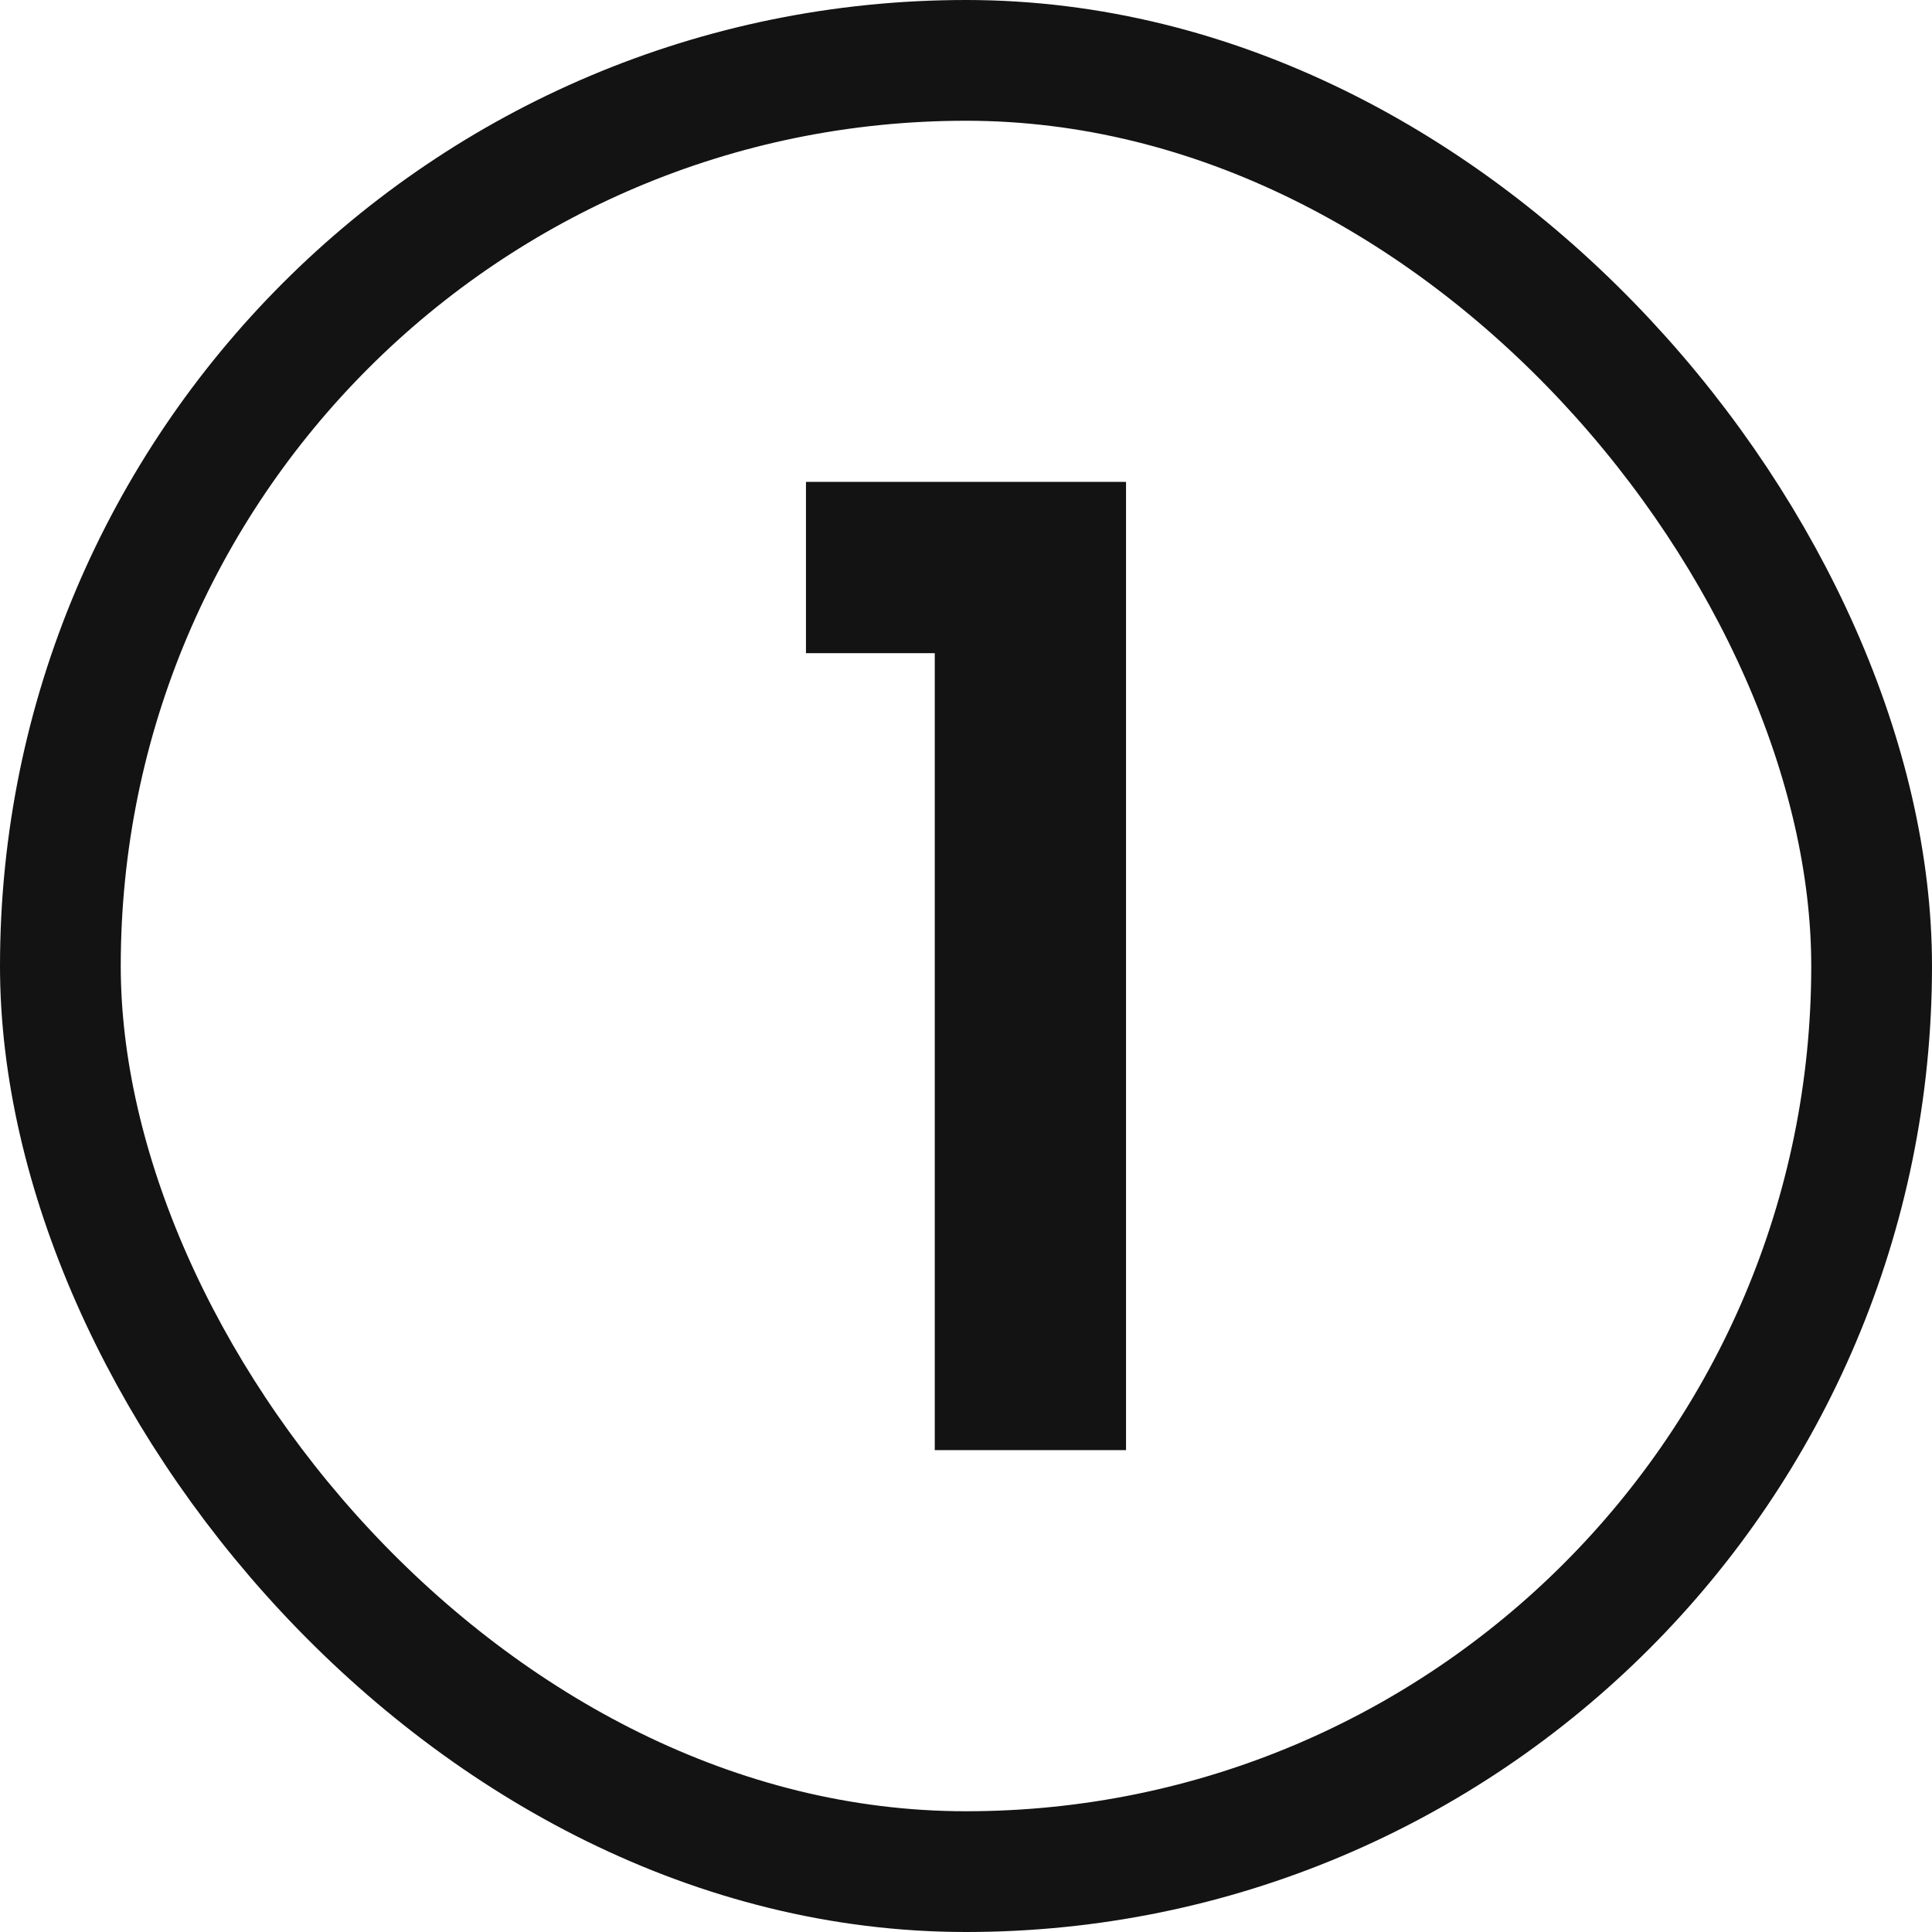
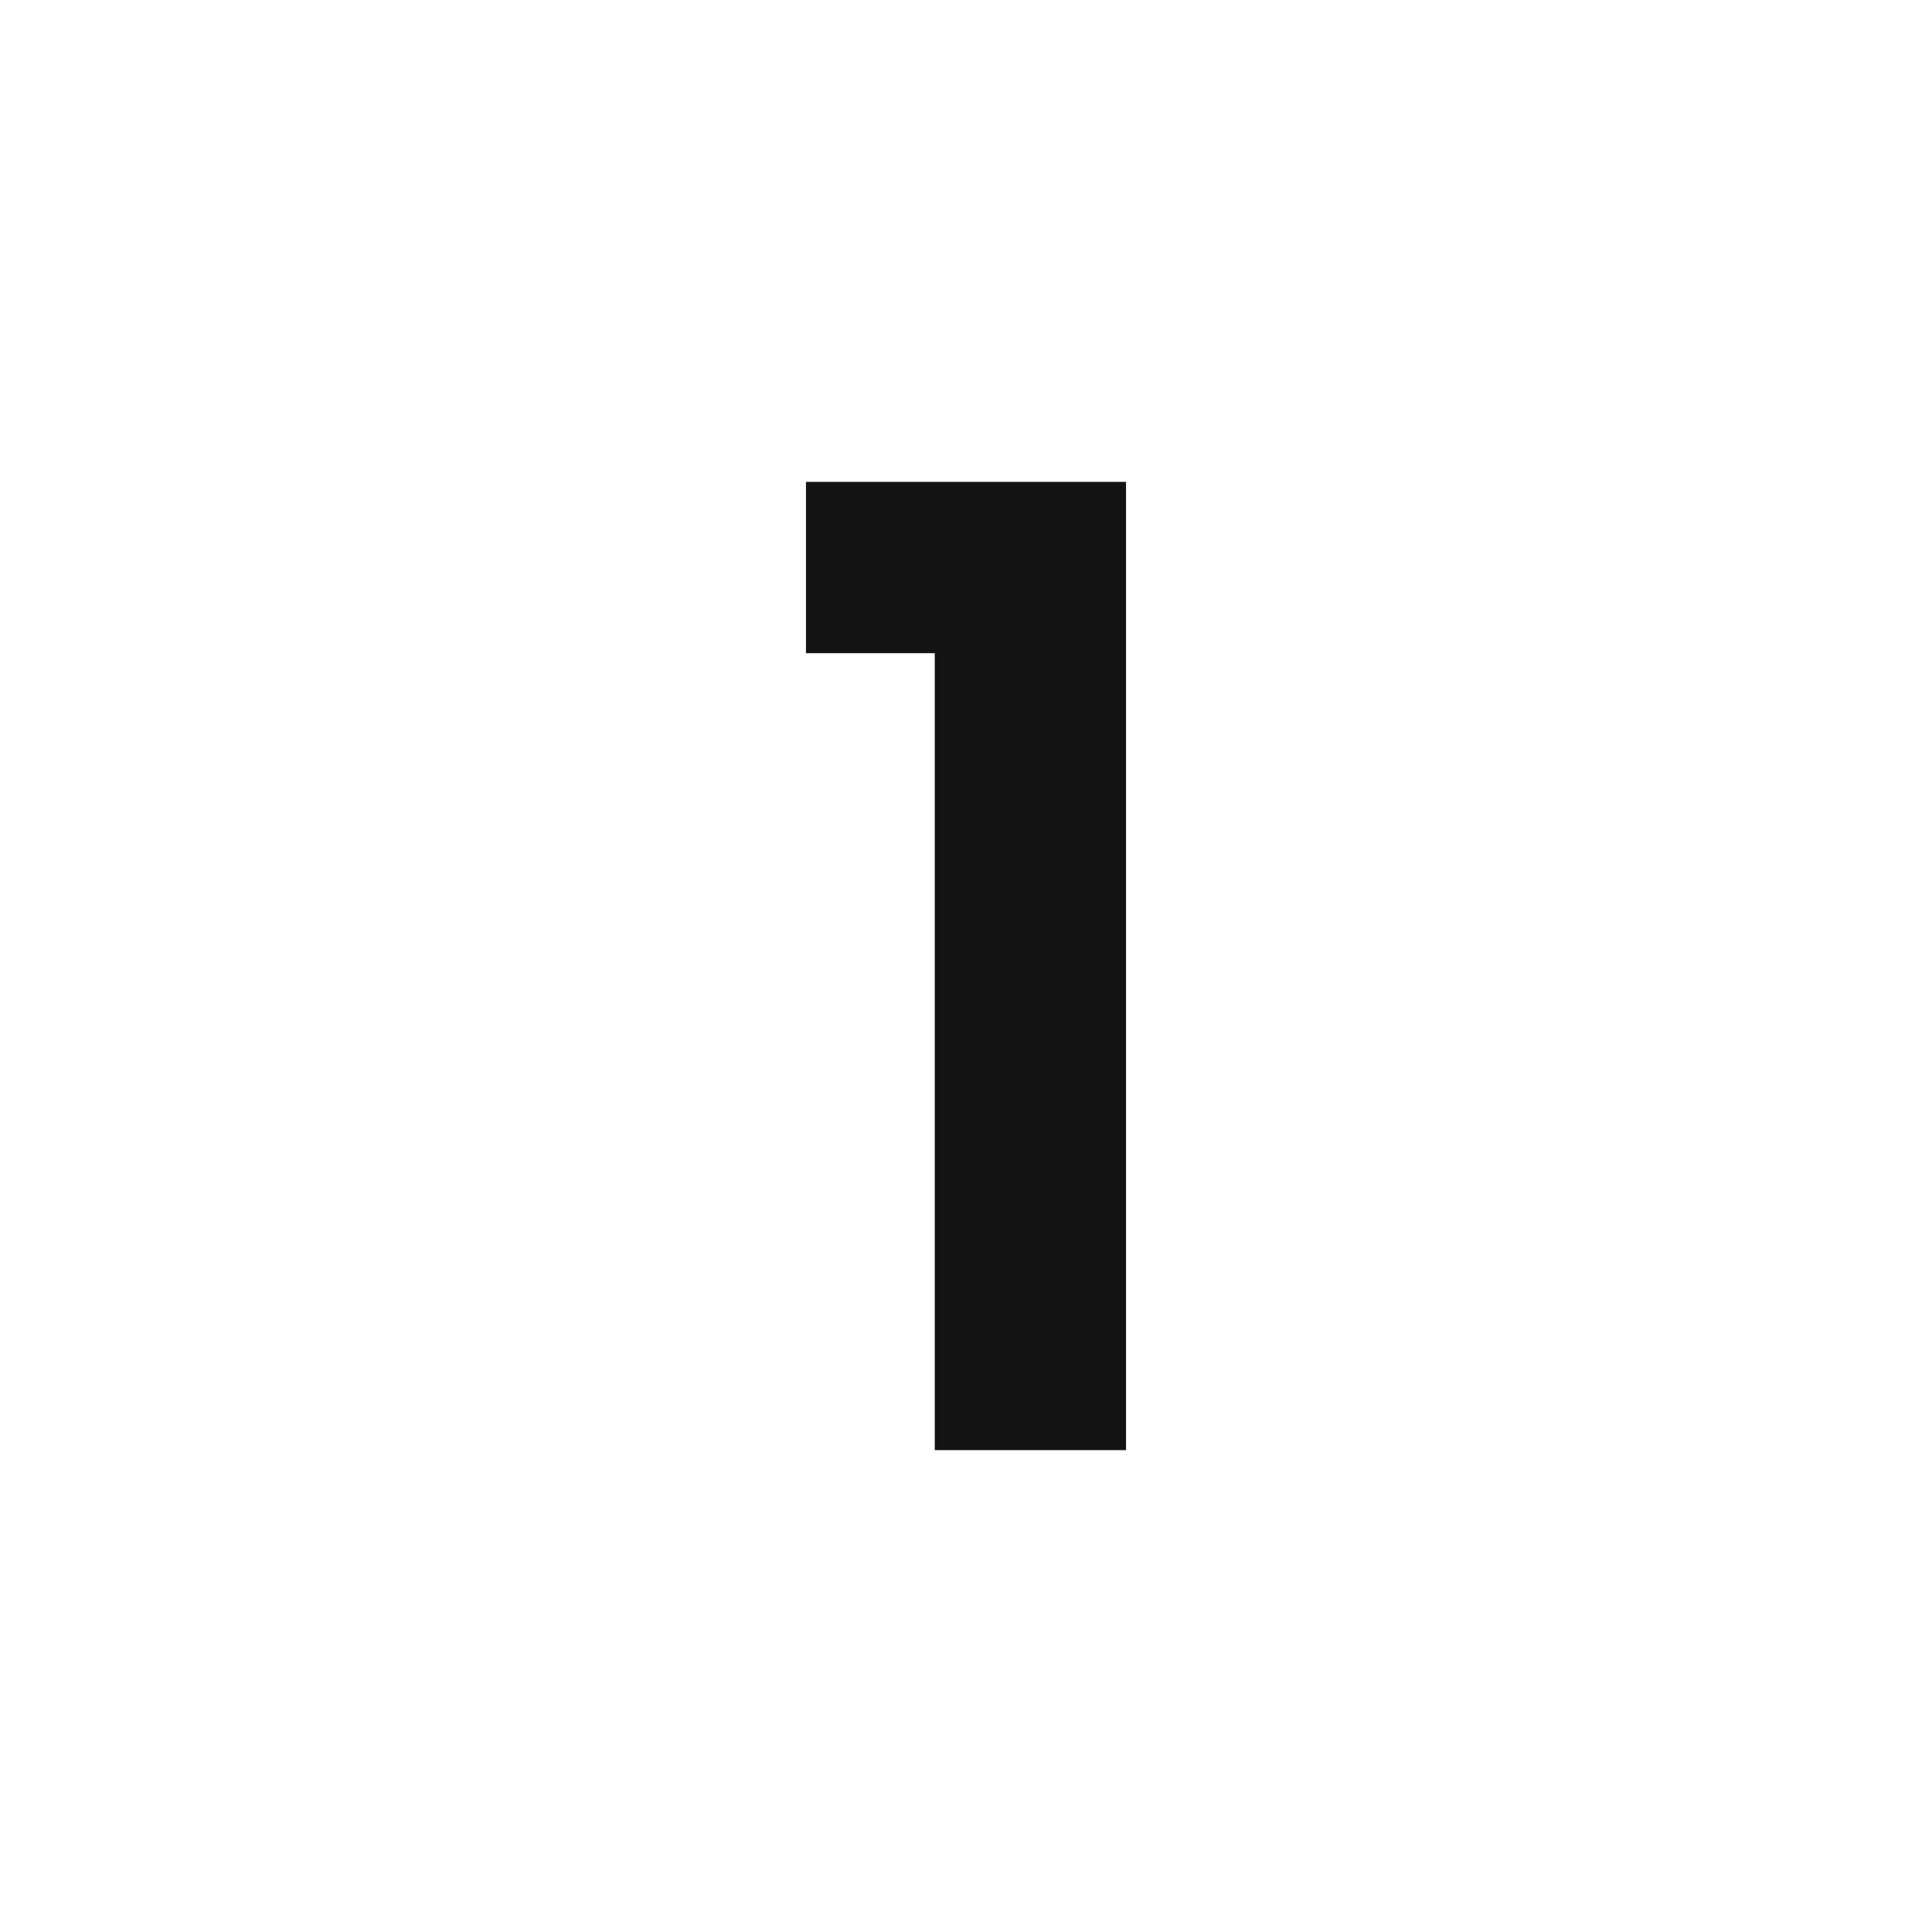
<svg xmlns="http://www.w3.org/2000/svg" width="24" height="24" viewBox="0 0 24 24" fill="none">
-   <rect x="0.75" y="0.75" width="22.5" height="22.5" rx="11.25" stroke="#131313" stroke-width="1.5" />
  <path d="M10.012 8.114V5.986H13.988V18.014H11.612V8.114H10.012Z" fill="#131313" />
</svg>